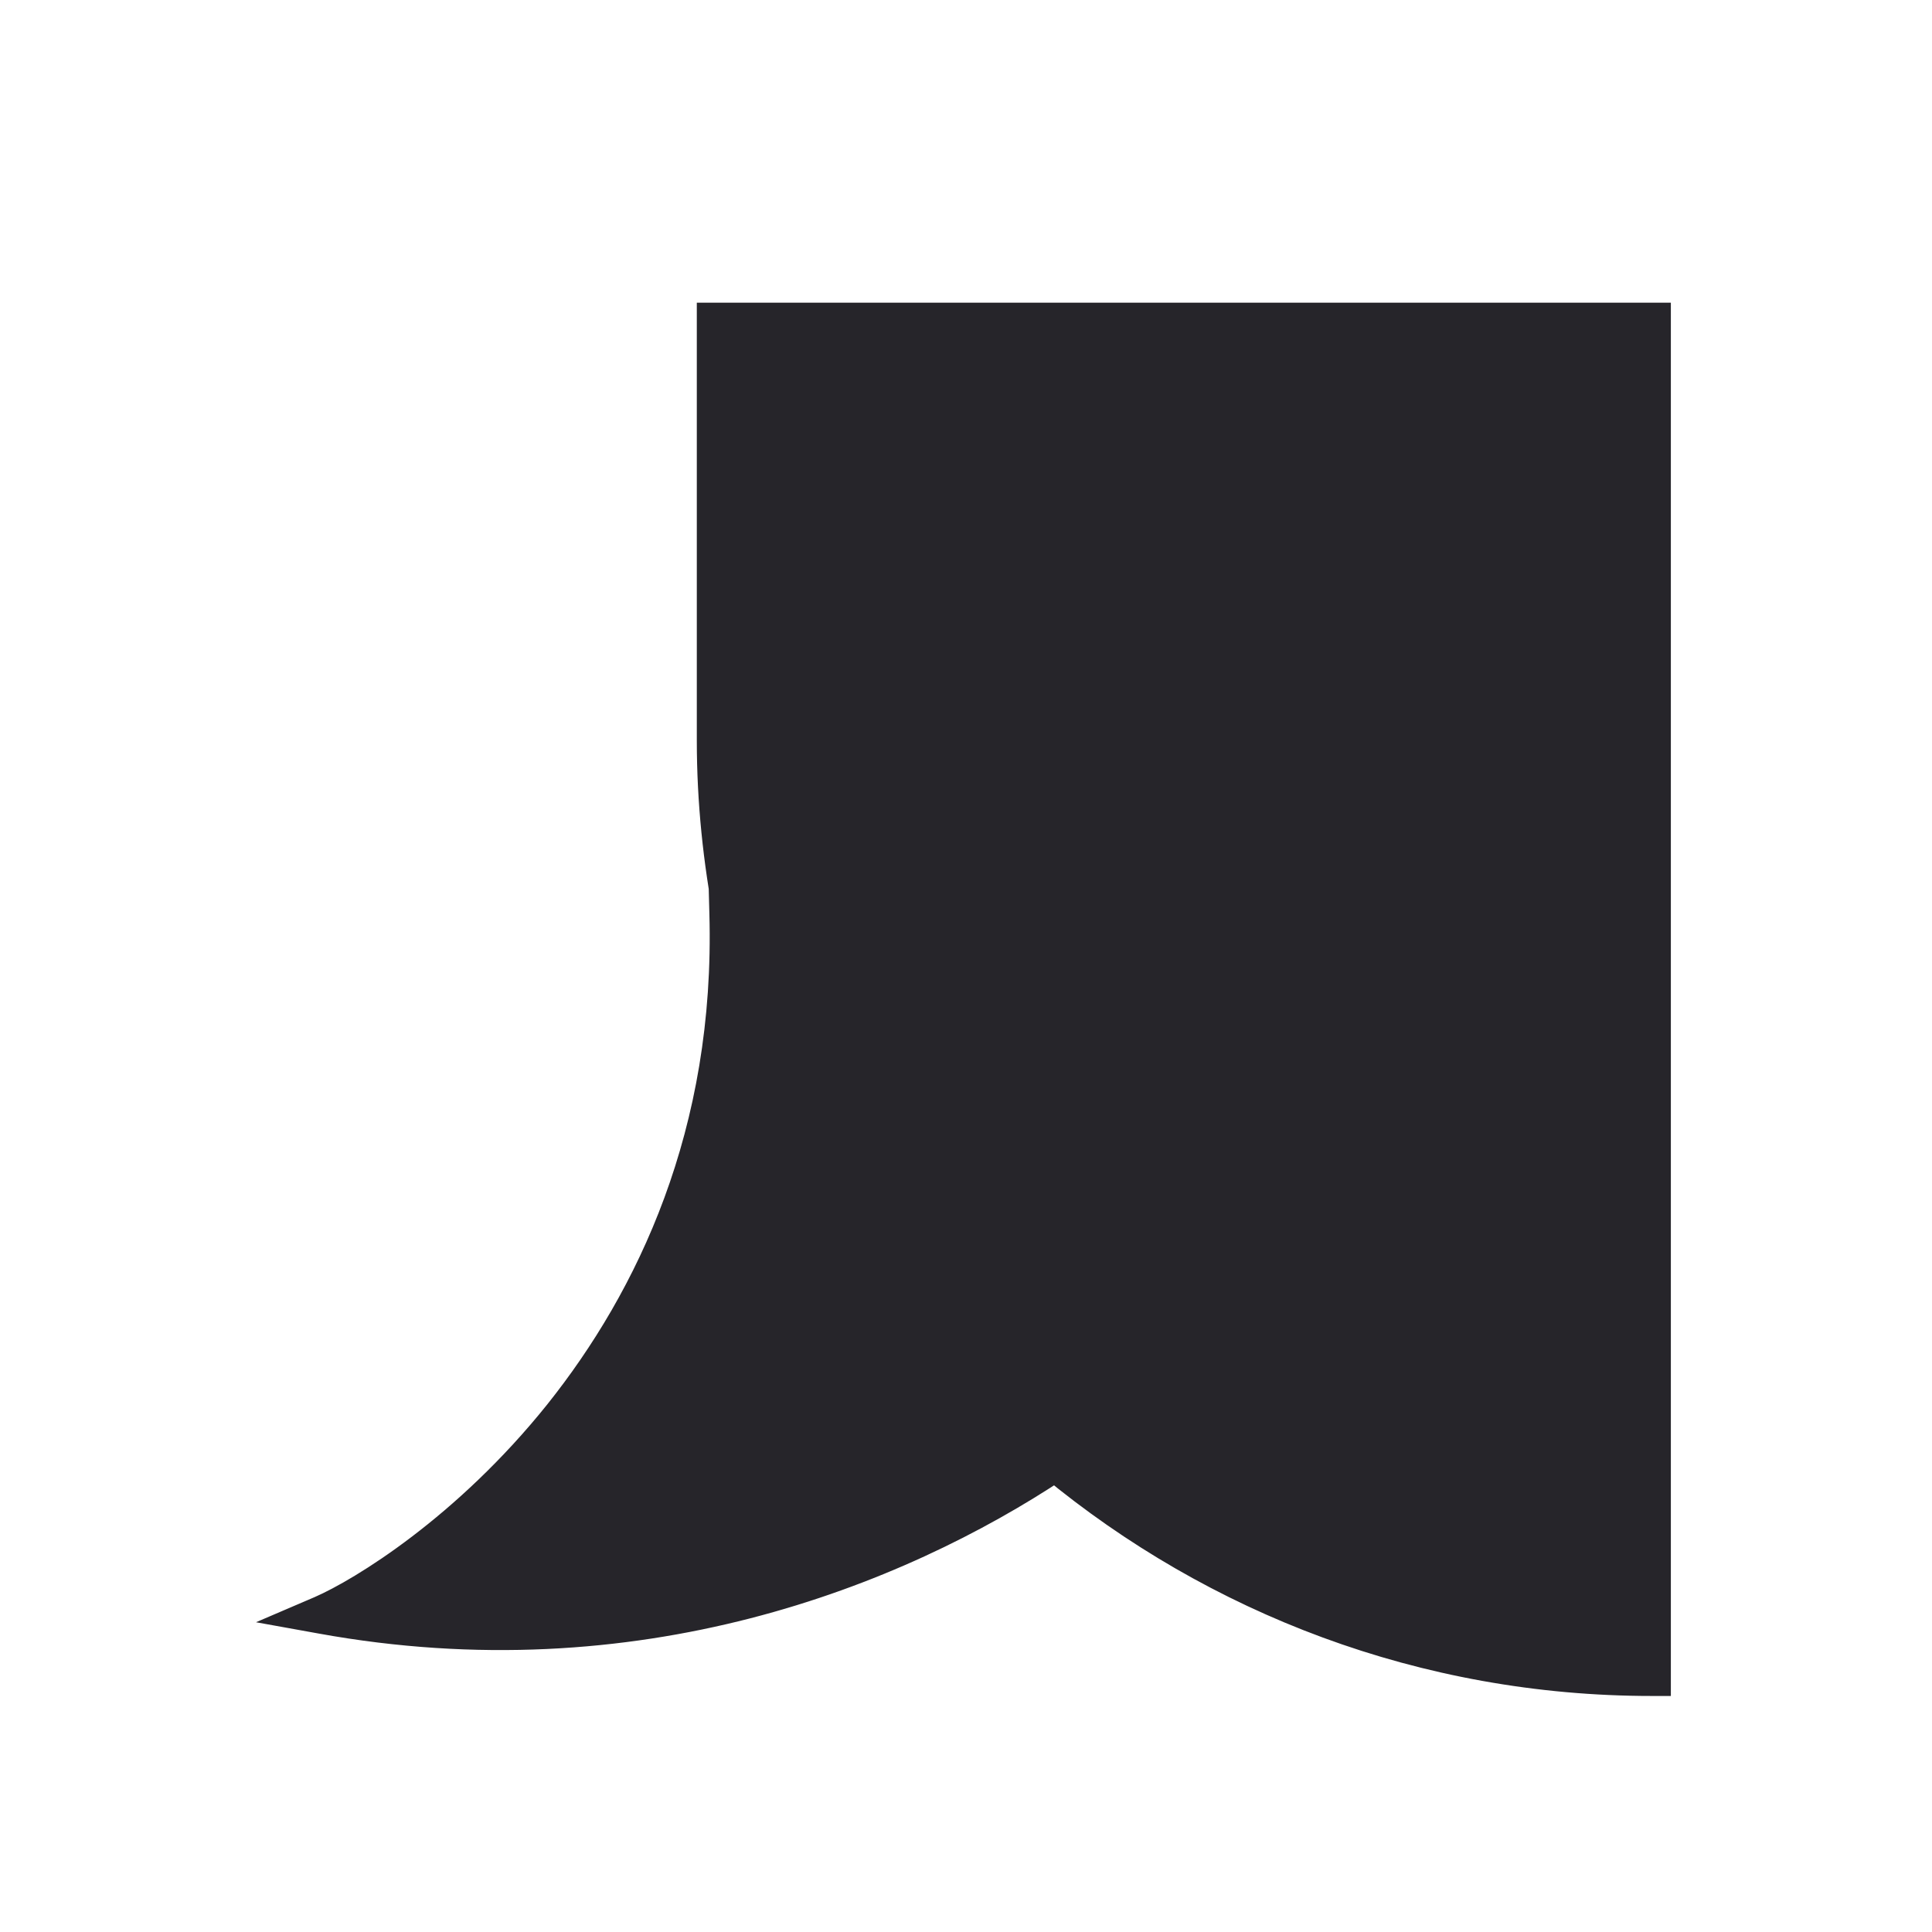
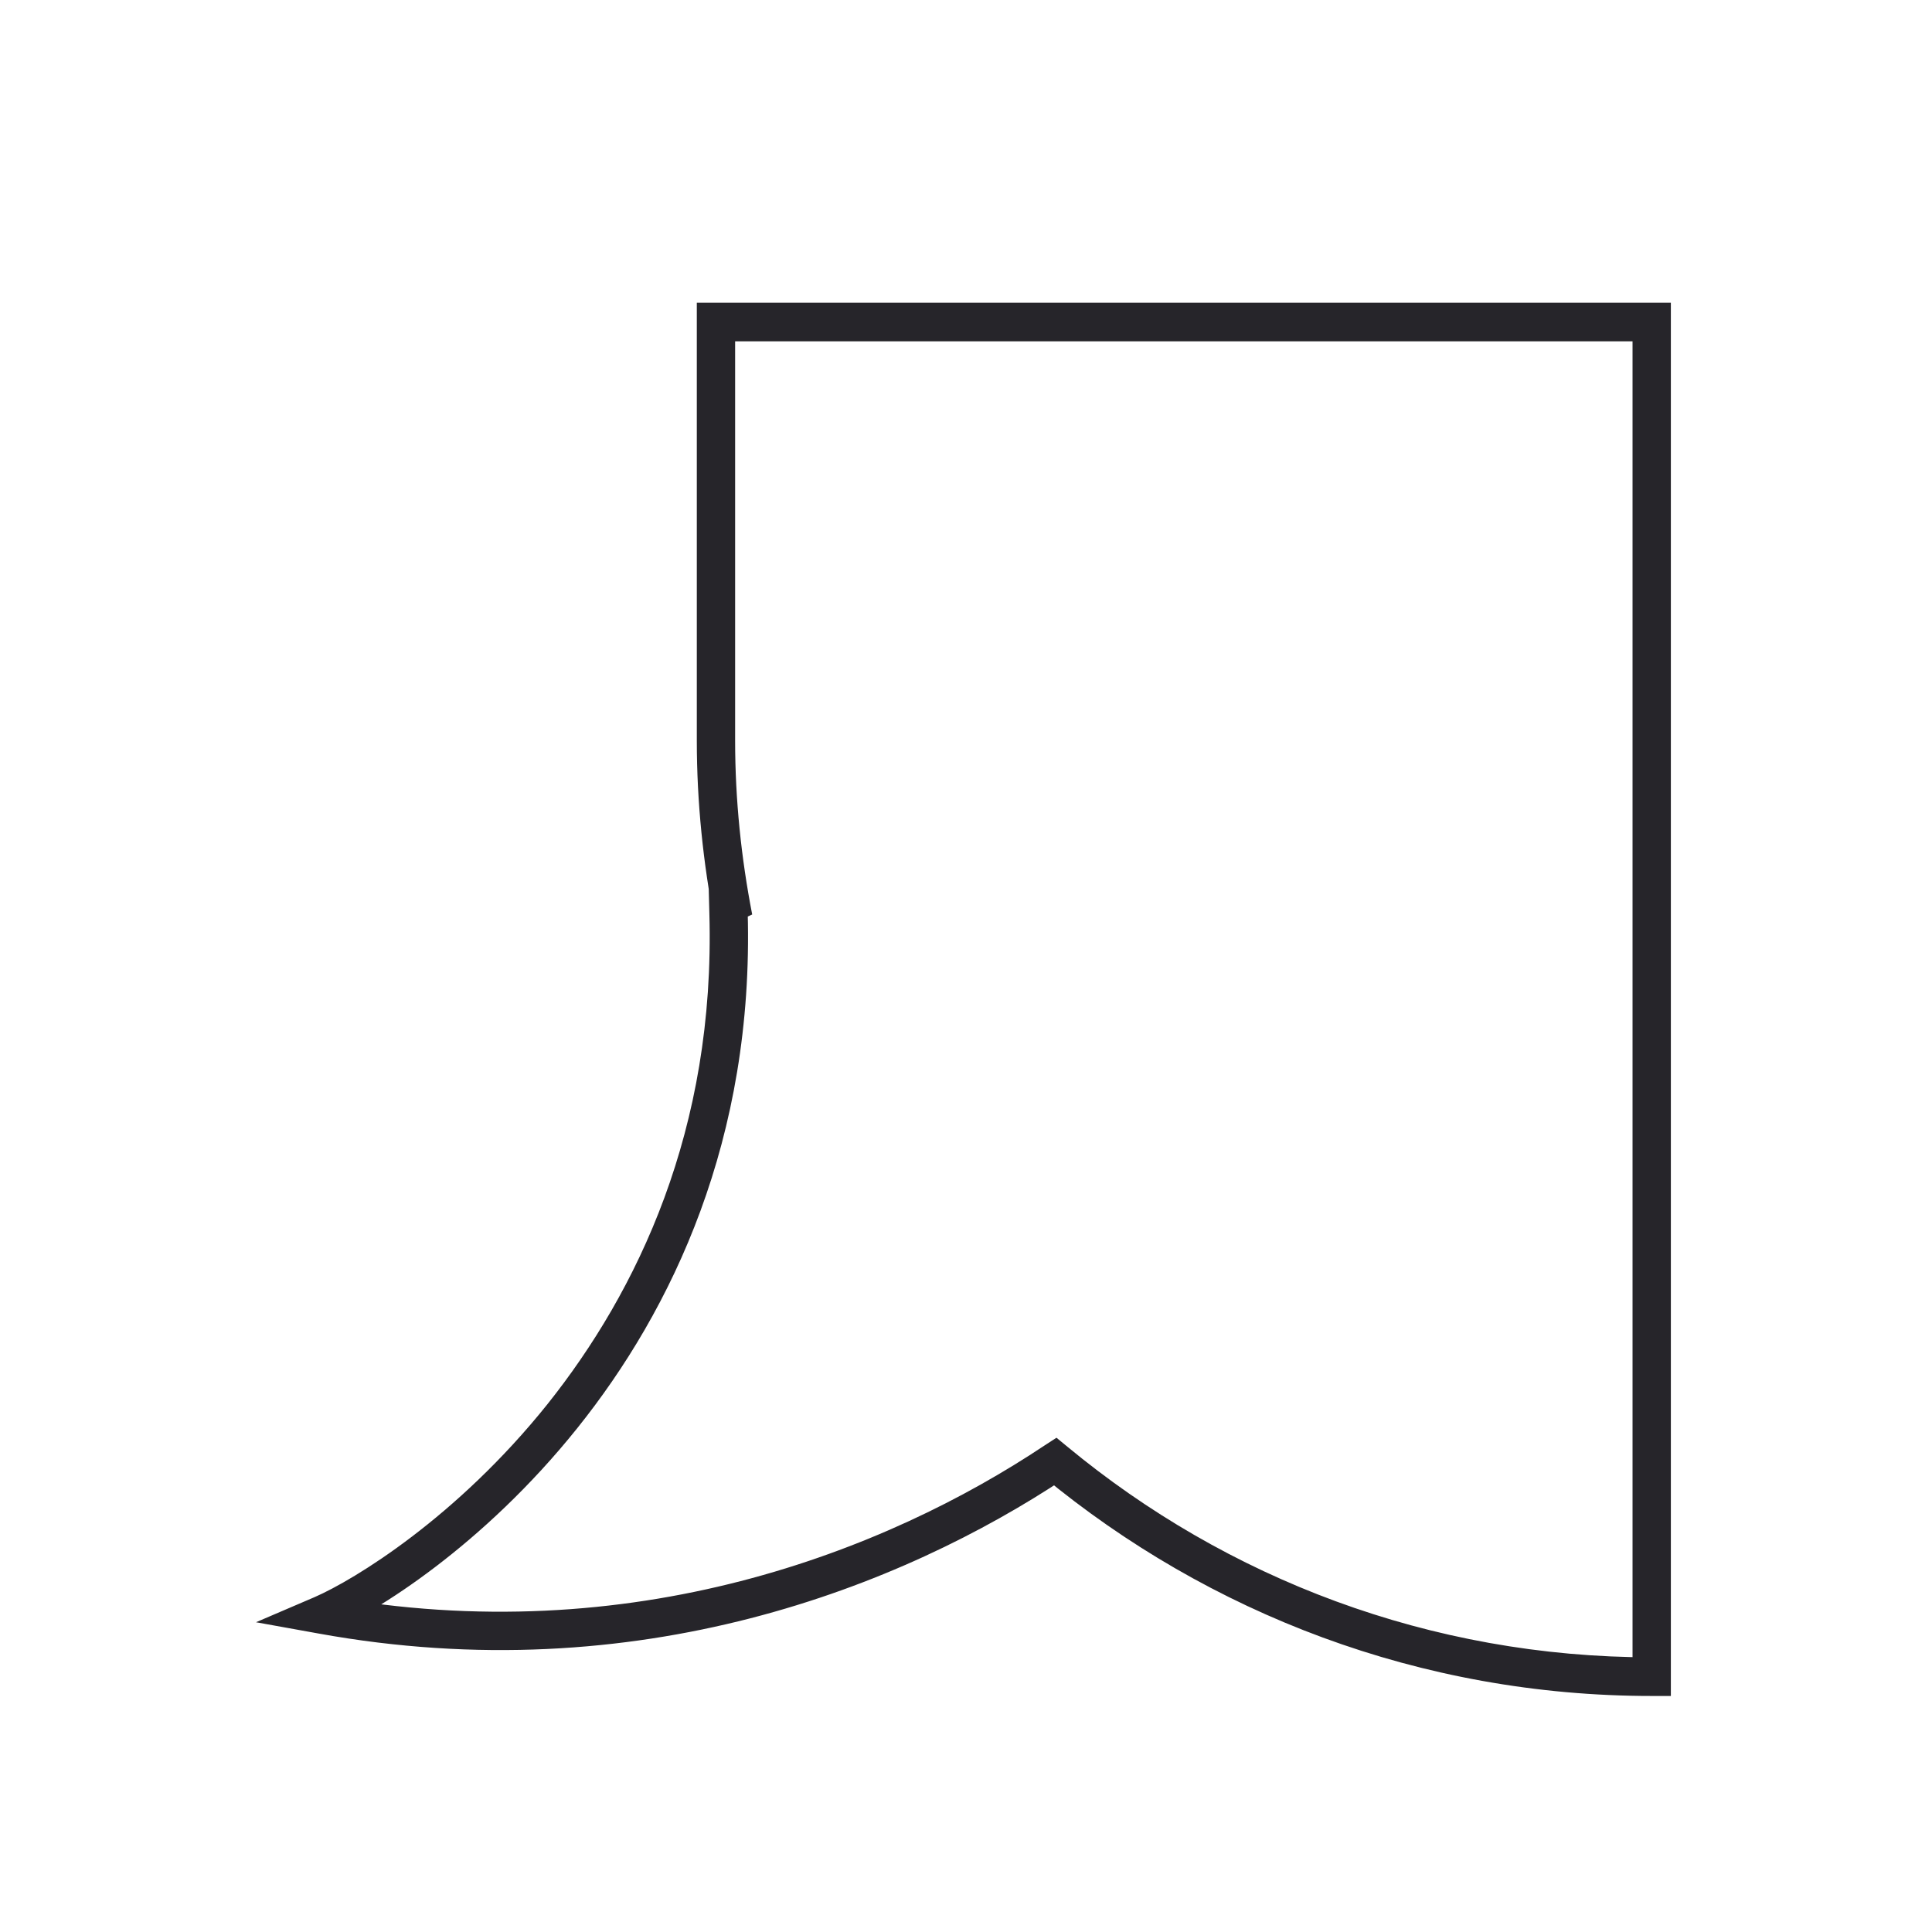
<svg xmlns="http://www.w3.org/2000/svg" fill="none" height="100%" overflow="visible" preserveAspectRatio="none" style="display: block;" viewBox="0 0 6 6" width="100%">
  <g id="Union">
-     <path d="M5.13 1V5.207C4.426 5.207 3.78 4.956 3.277 4.539C2.776 4.873 1.972 5.191 1 5.015C1.268 4.9 2.301 4.212 2.263 2.835C2.267 2.841 2.273 2.846 2.277 2.852C2.243 2.673 2.224 2.488 2.224 2.3V1H5.13Z" fill="#26252A" />
-     <path d="M5.13 1H5.189V0.94H5.13V1ZM5.13 5.207L5.13 5.267L5.189 5.267V5.207H5.13ZM3.277 4.539L3.315 4.493L3.281 4.465L3.244 4.489L3.277 4.539ZM1 5.015L0.977 4.96L0.795 5.038L0.989 5.073L1 5.015ZM2.263 2.835L2.311 2.8L2.198 2.644L2.203 2.837L2.263 2.835ZM2.277 2.852L2.231 2.889L2.336 2.84L2.277 2.852ZM2.224 1V0.94H2.164V1H2.224ZM5.13 1H5.07V5.207H5.13H5.189V1H5.13ZM5.13 5.207L5.13 5.147C4.44 5.147 3.808 4.901 3.315 4.493L3.277 4.539L3.239 4.585C3.753 5.01 4.411 5.267 5.13 5.267L5.13 5.207ZM3.277 4.539L3.244 4.489C2.752 4.817 1.963 5.129 1.011 4.956L1 5.015L0.989 5.073C1.98 5.253 2.799 4.929 3.31 4.589L3.277 4.539ZM1 5.015L1.023 5.069C1.166 5.008 1.5 4.801 1.793 4.435C2.087 4.068 2.342 3.538 2.322 2.833L2.263 2.835L2.203 2.837C2.222 3.509 1.979 4.011 1.7 4.361C1.419 4.712 1.101 4.906 0.977 4.96L1 5.015ZM2.263 2.835L2.215 2.87C2.219 2.876 2.224 2.881 2.227 2.884C2.23 2.888 2.231 2.889 2.231 2.889L2.277 2.852L2.323 2.814C2.319 2.809 2.315 2.804 2.313 2.803C2.311 2.8 2.311 2.8 2.311 2.8L2.263 2.835ZM2.277 2.852L2.336 2.84C2.302 2.665 2.283 2.484 2.283 2.3H2.224H2.164C2.164 2.493 2.184 2.681 2.219 2.863L2.277 2.852ZM2.224 2.3H2.283V1H2.224H2.164V2.3H2.224ZM2.224 1V1.06H5.13V1V0.94H2.224V1Z" fill="#26252A" />
+     <path d="M5.13 1H5.189V0.94H5.13V1ZM5.13 5.207L5.13 5.267L5.189 5.267V5.207H5.13ZM3.277 4.539L3.315 4.493L3.281 4.465L3.244 4.489L3.277 4.539ZM1 5.015L0.977 4.96L0.795 5.038L0.989 5.073L1 5.015ZM2.263 2.835L2.311 2.8L2.198 2.644L2.203 2.837L2.263 2.835ZM2.277 2.852L2.231 2.889L2.336 2.84L2.277 2.852ZM2.224 1V0.94H2.164V1H2.224ZM5.13 1H5.07V5.207H5.13H5.189V1H5.13ZM5.13 5.207L5.13 5.147C4.44 5.147 3.808 4.901 3.315 4.493L3.277 4.539L3.239 4.585C3.753 5.01 4.411 5.267 5.13 5.267L5.13 5.207ZM3.277 4.539L3.244 4.489C2.752 4.817 1.963 5.129 1.011 4.956L1 5.015L0.989 5.073C1.98 5.253 2.799 4.929 3.31 4.589L3.277 4.539ZM1 5.015L1.023 5.069C1.166 5.008 1.5 4.801 1.793 4.435C2.087 4.068 2.342 3.538 2.322 2.833L2.263 2.835L2.203 2.837C2.222 3.509 1.979 4.011 1.7 4.361C1.419 4.712 1.101 4.906 0.977 4.96L1 5.015ZM2.263 2.835L2.215 2.87C2.219 2.876 2.224 2.881 2.227 2.884C2.23 2.888 2.231 2.889 2.231 2.889L2.277 2.852L2.323 2.814C2.319 2.809 2.315 2.804 2.313 2.803C2.311 2.8 2.311 2.8 2.311 2.8L2.263 2.835ZM2.277 2.852L2.336 2.84C2.302 2.665 2.283 2.484 2.283 2.3H2.224H2.164C2.164 2.493 2.184 2.681 2.219 2.863L2.277 2.852ZM2.224 2.3H2.283V1H2.164V2.3H2.224ZM2.224 1V1.06H5.13V1V0.94H2.224V1Z" fill="#26252A" />
  </g>
</svg>